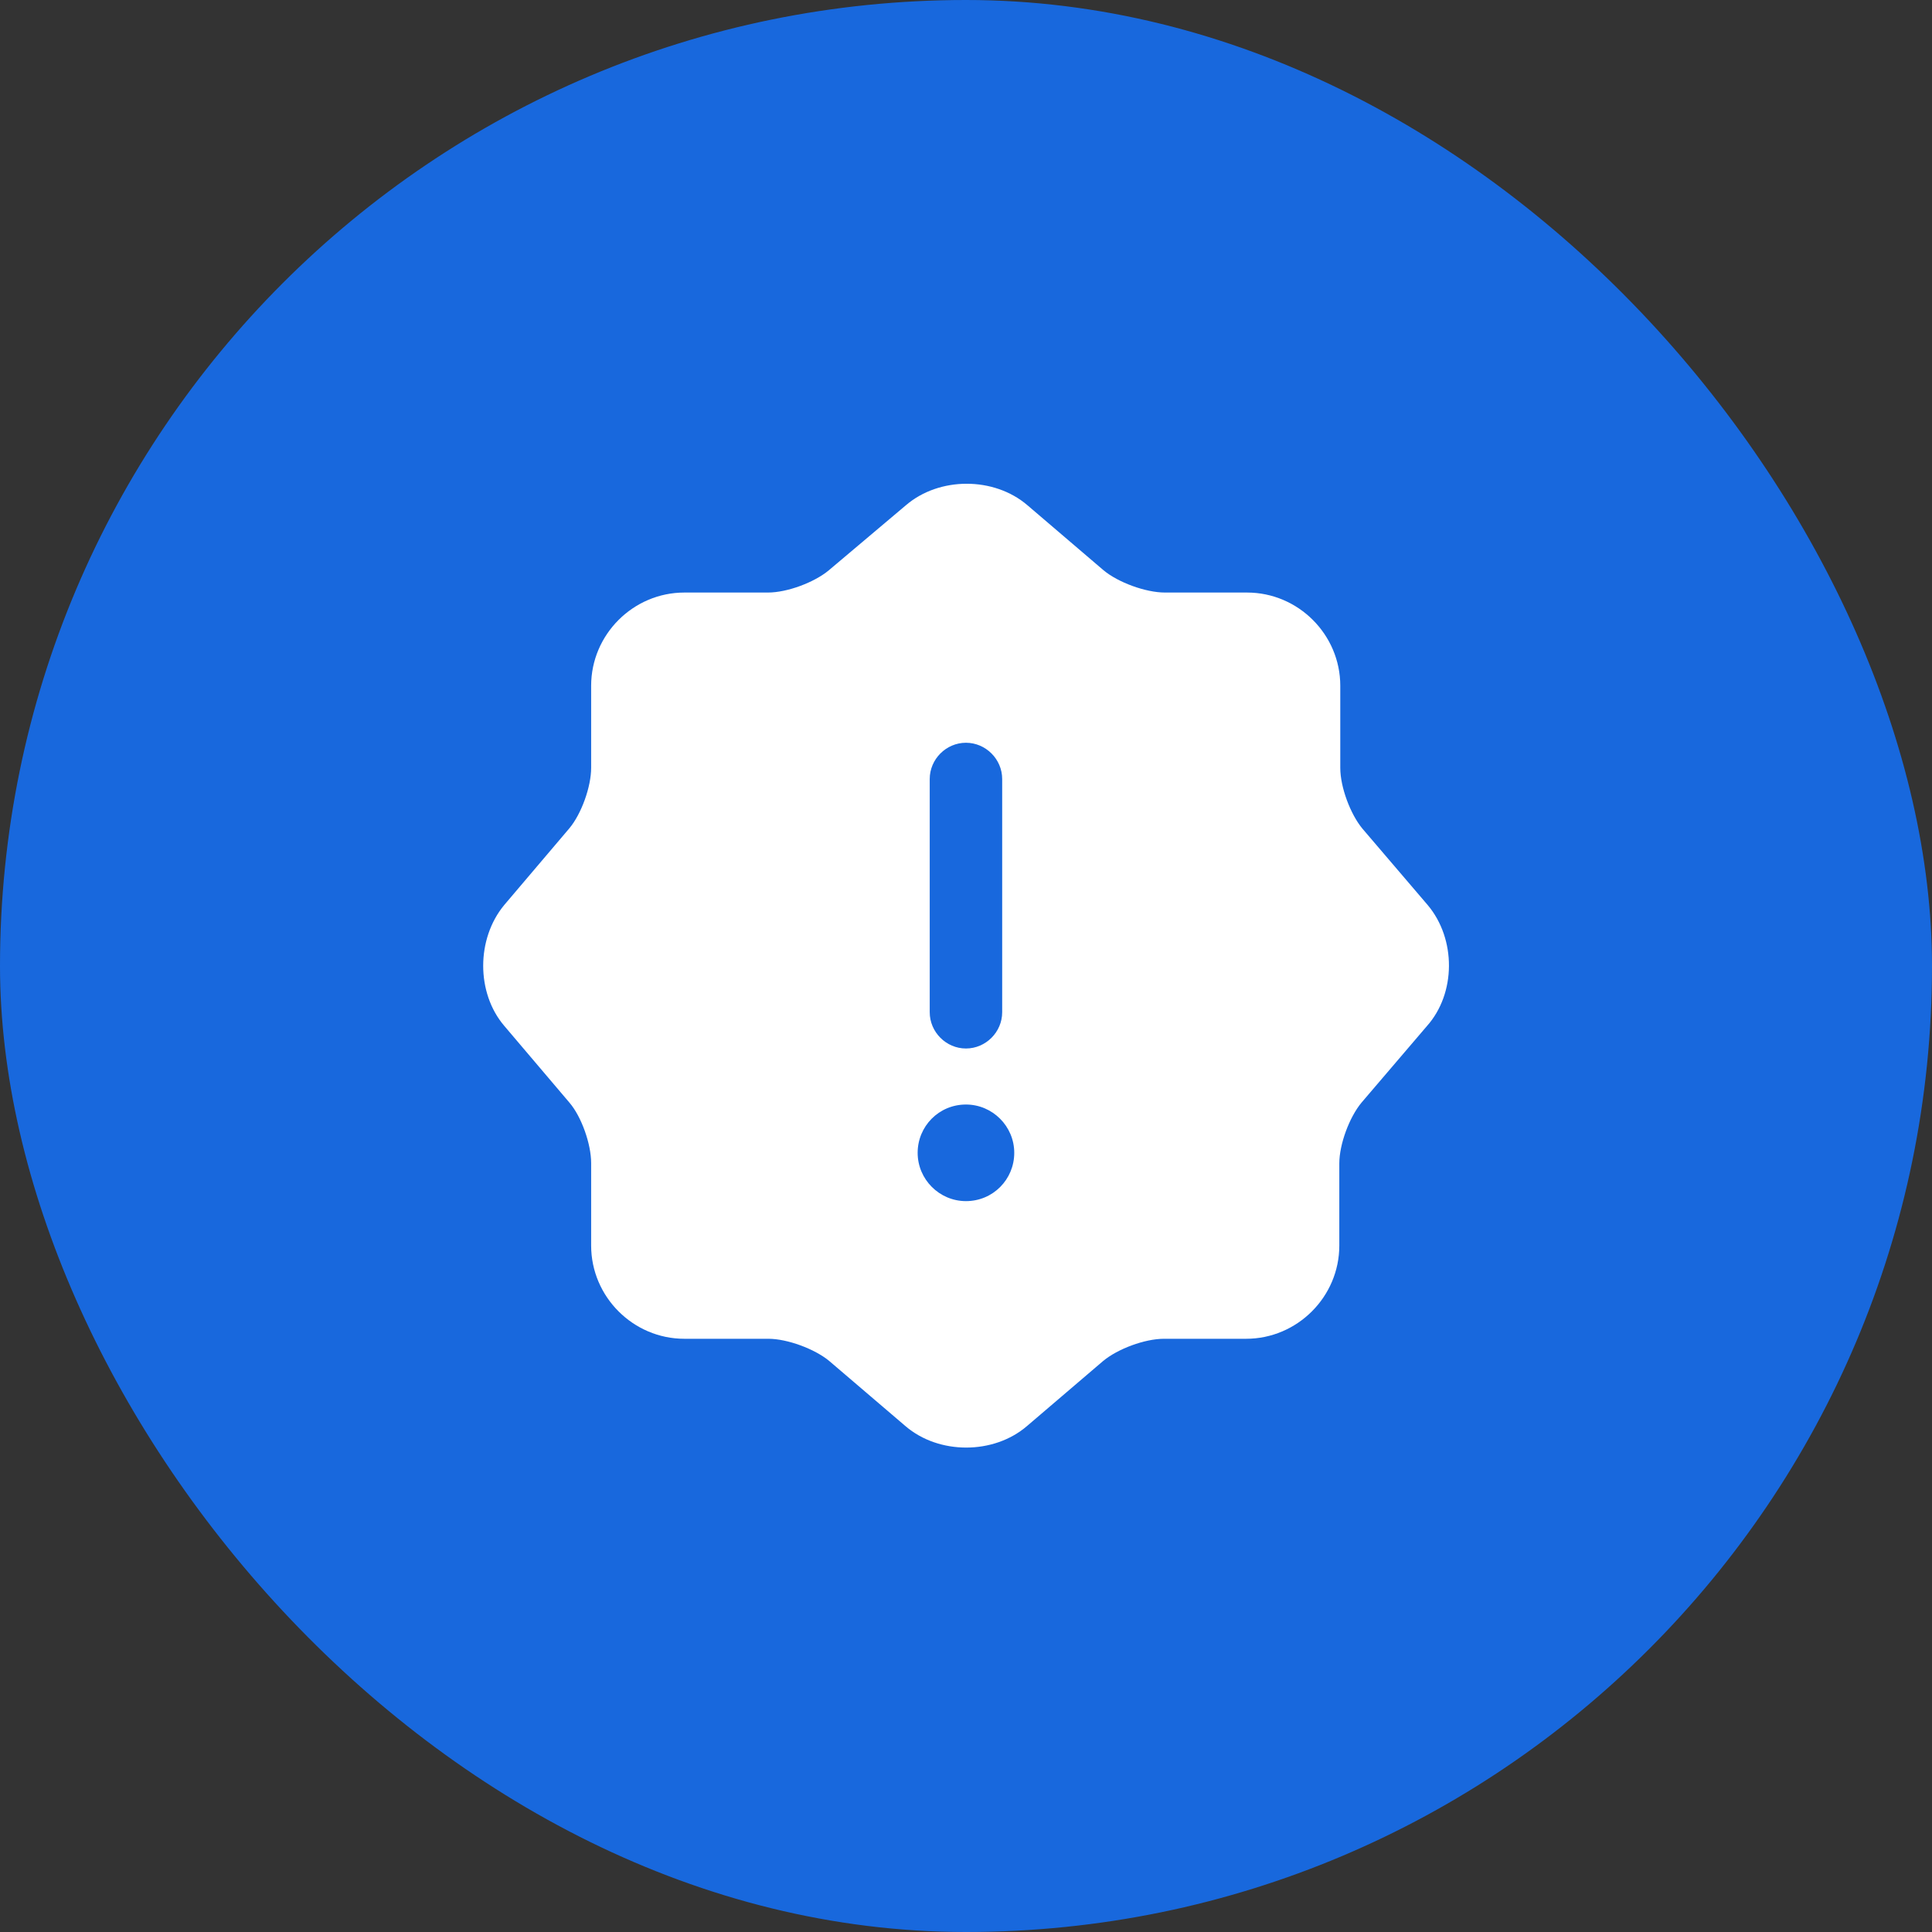
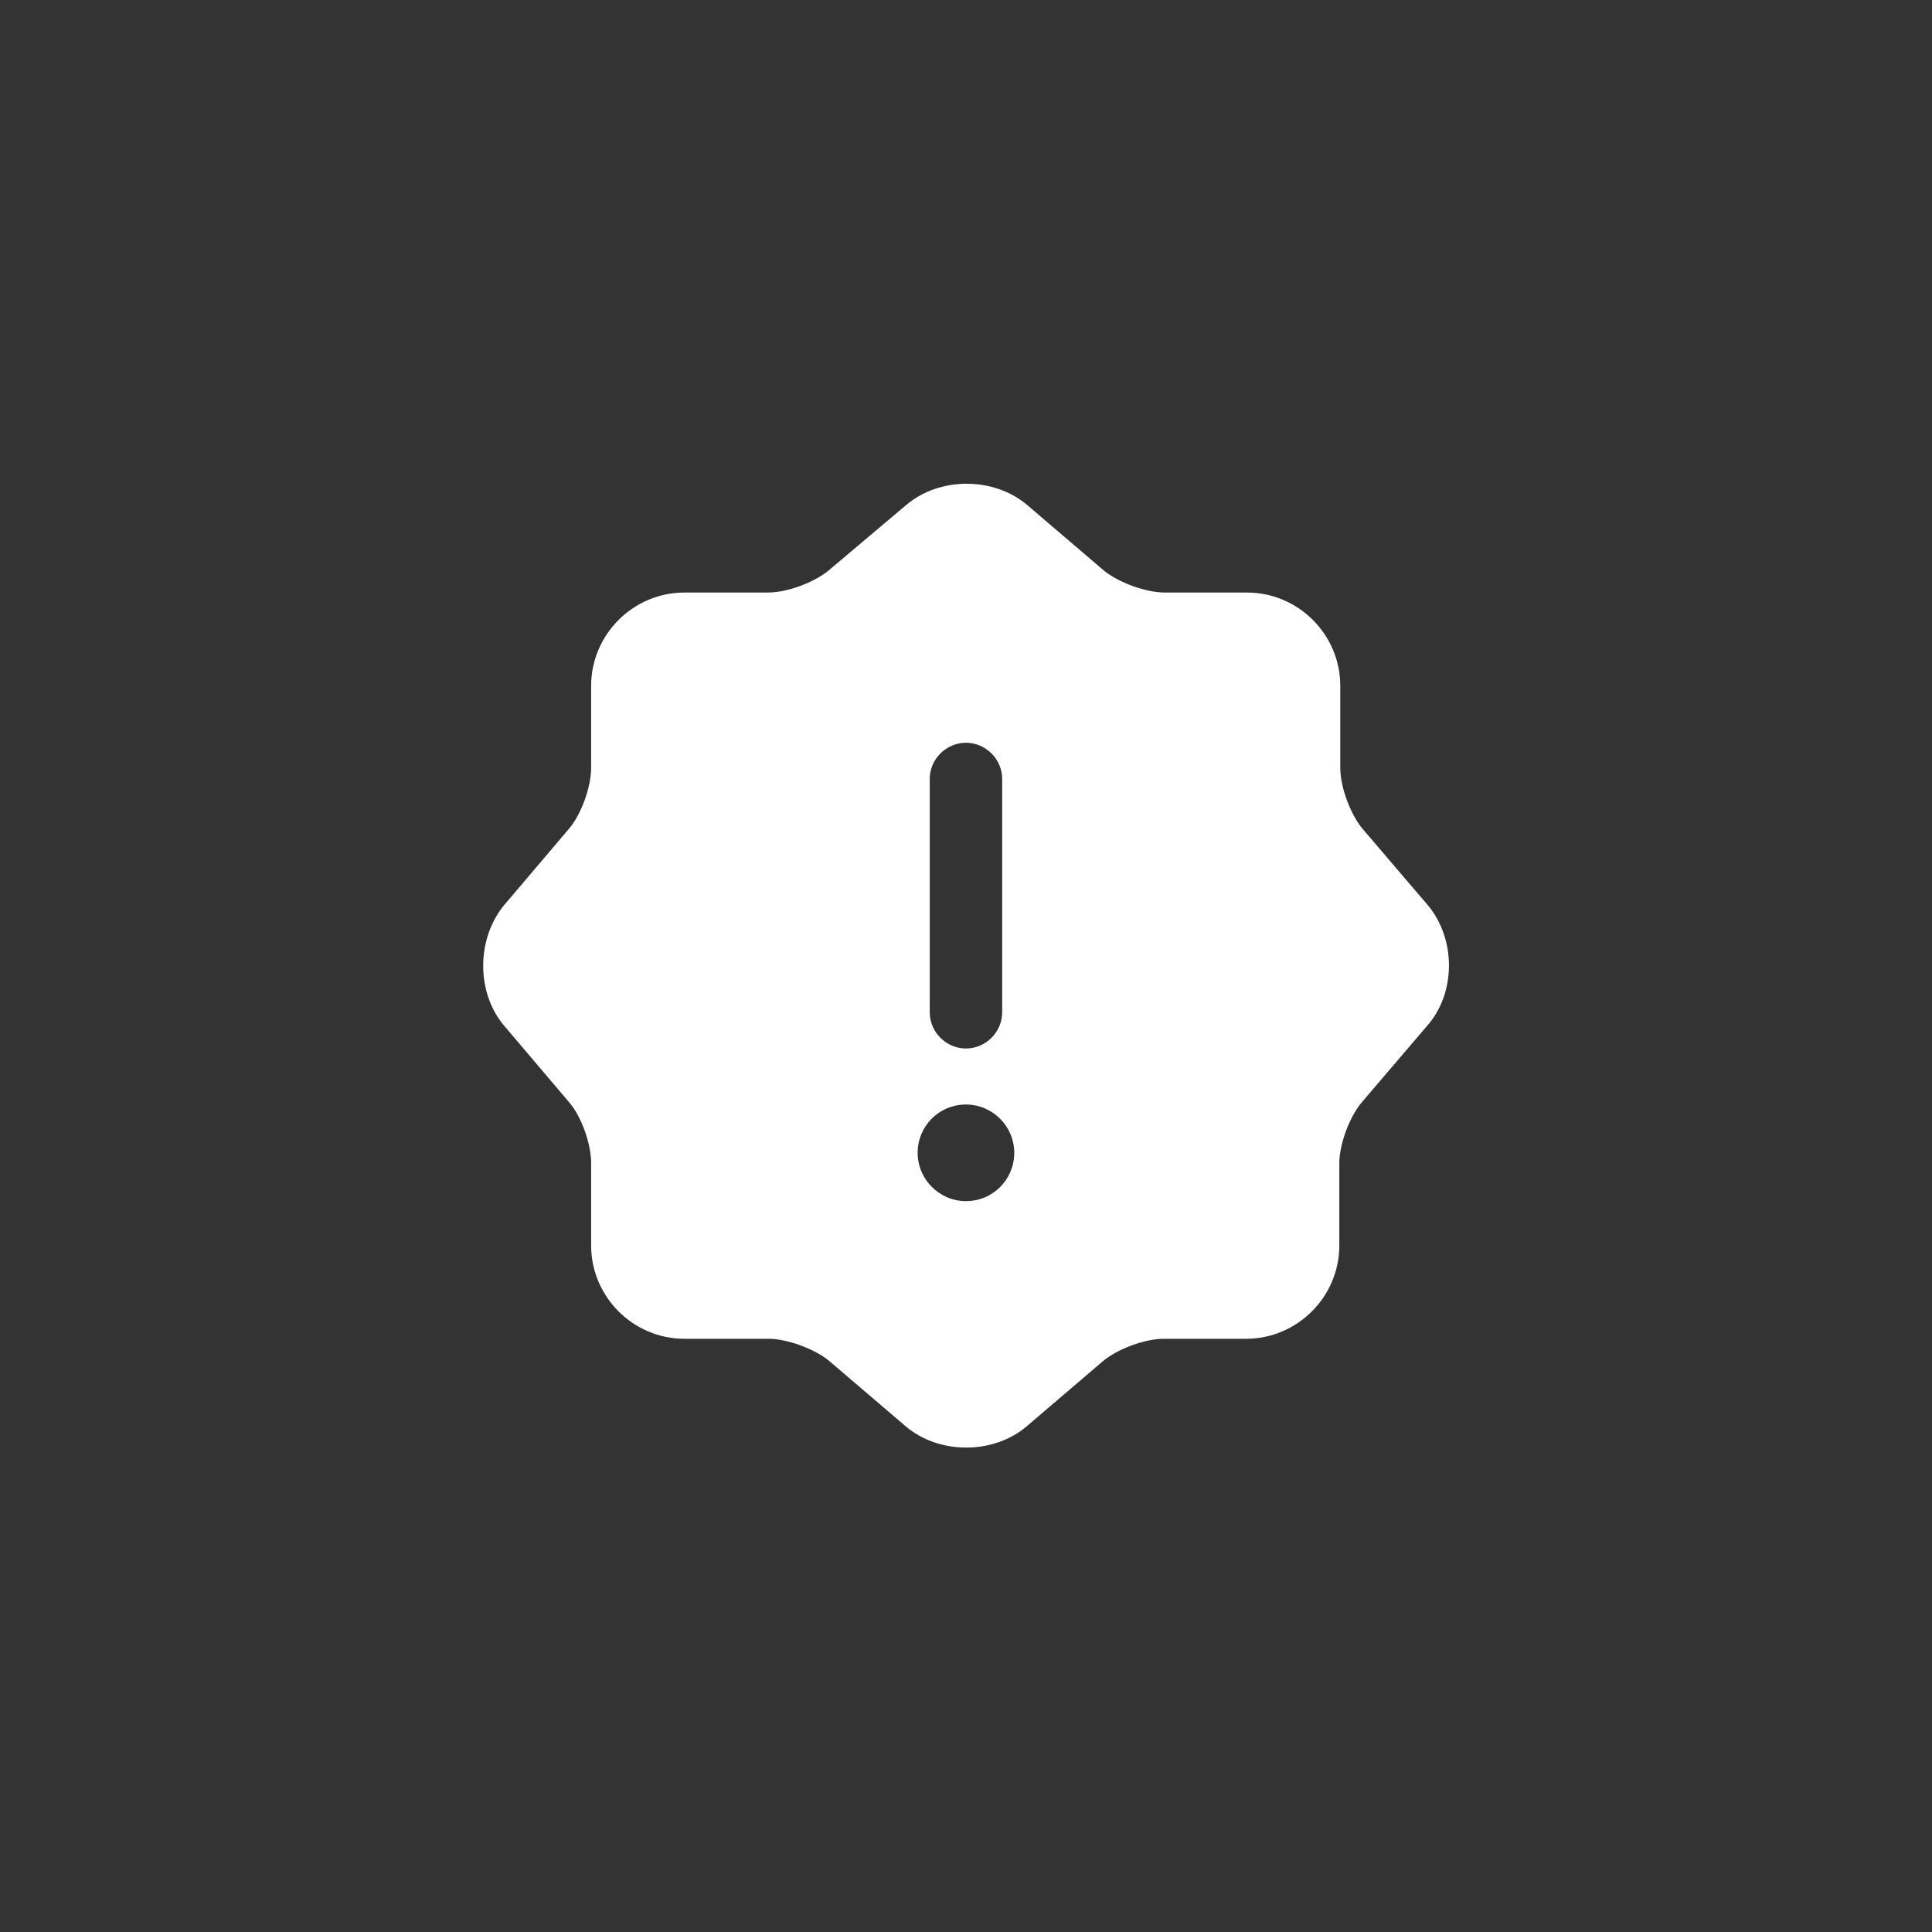
<svg xmlns="http://www.w3.org/2000/svg" width="40" height="40" viewBox="0 0 40 40" fill="none">
  <rect x="0" y="0" width="40" height="40" fill="#333333" stroke="none" />
-   <rect width="40" height="40" rx="20" fill="#1868DD" />
  <path d="M29.559 18.738L28.209 17.158C27.959 16.858 27.749 16.298 27.749 15.898V14.198C27.749 13.138 26.879 12.268 25.819 12.268H24.119C23.719 12.268 23.149 12.058 22.849 11.808L21.269 10.458C20.579 9.868 19.449 9.868 18.759 10.458L17.159 11.808C16.859 12.058 16.299 12.268 15.899 12.268H14.169C13.109 12.268 12.239 13.138 12.239 14.198V15.898C12.239 16.288 12.039 16.848 11.789 17.148L10.439 18.738C9.859 19.438 9.859 20.558 10.439 21.238L11.789 22.828C12.039 23.118 12.239 23.688 12.239 24.078V25.788C12.239 26.848 13.109 27.718 14.169 27.718H15.909C16.299 27.718 16.869 27.928 17.169 28.178L18.749 29.528C19.439 30.118 20.569 30.118 21.259 29.528L22.839 28.178C23.139 27.928 23.699 27.718 24.099 27.718H25.799C26.859 27.718 27.729 26.848 27.729 25.788V24.088C27.729 23.688 27.939 23.128 28.189 22.828L29.539 21.248C30.149 20.568 30.149 19.438 29.559 18.738ZM19.249 16.128C19.249 15.718 19.589 15.378 19.999 15.378C20.409 15.378 20.749 15.718 20.749 16.128V20.958C20.749 21.368 20.409 21.708 19.999 21.708C19.589 21.708 19.249 21.368 19.249 20.958V16.128ZM19.999 24.868C19.449 24.868 18.999 24.418 18.999 23.868C18.999 23.318 19.439 22.868 19.999 22.868C20.549 22.868 20.999 23.318 20.999 23.868C20.999 24.418 20.559 24.868 19.999 24.868Z" fill="white" />
</svg>